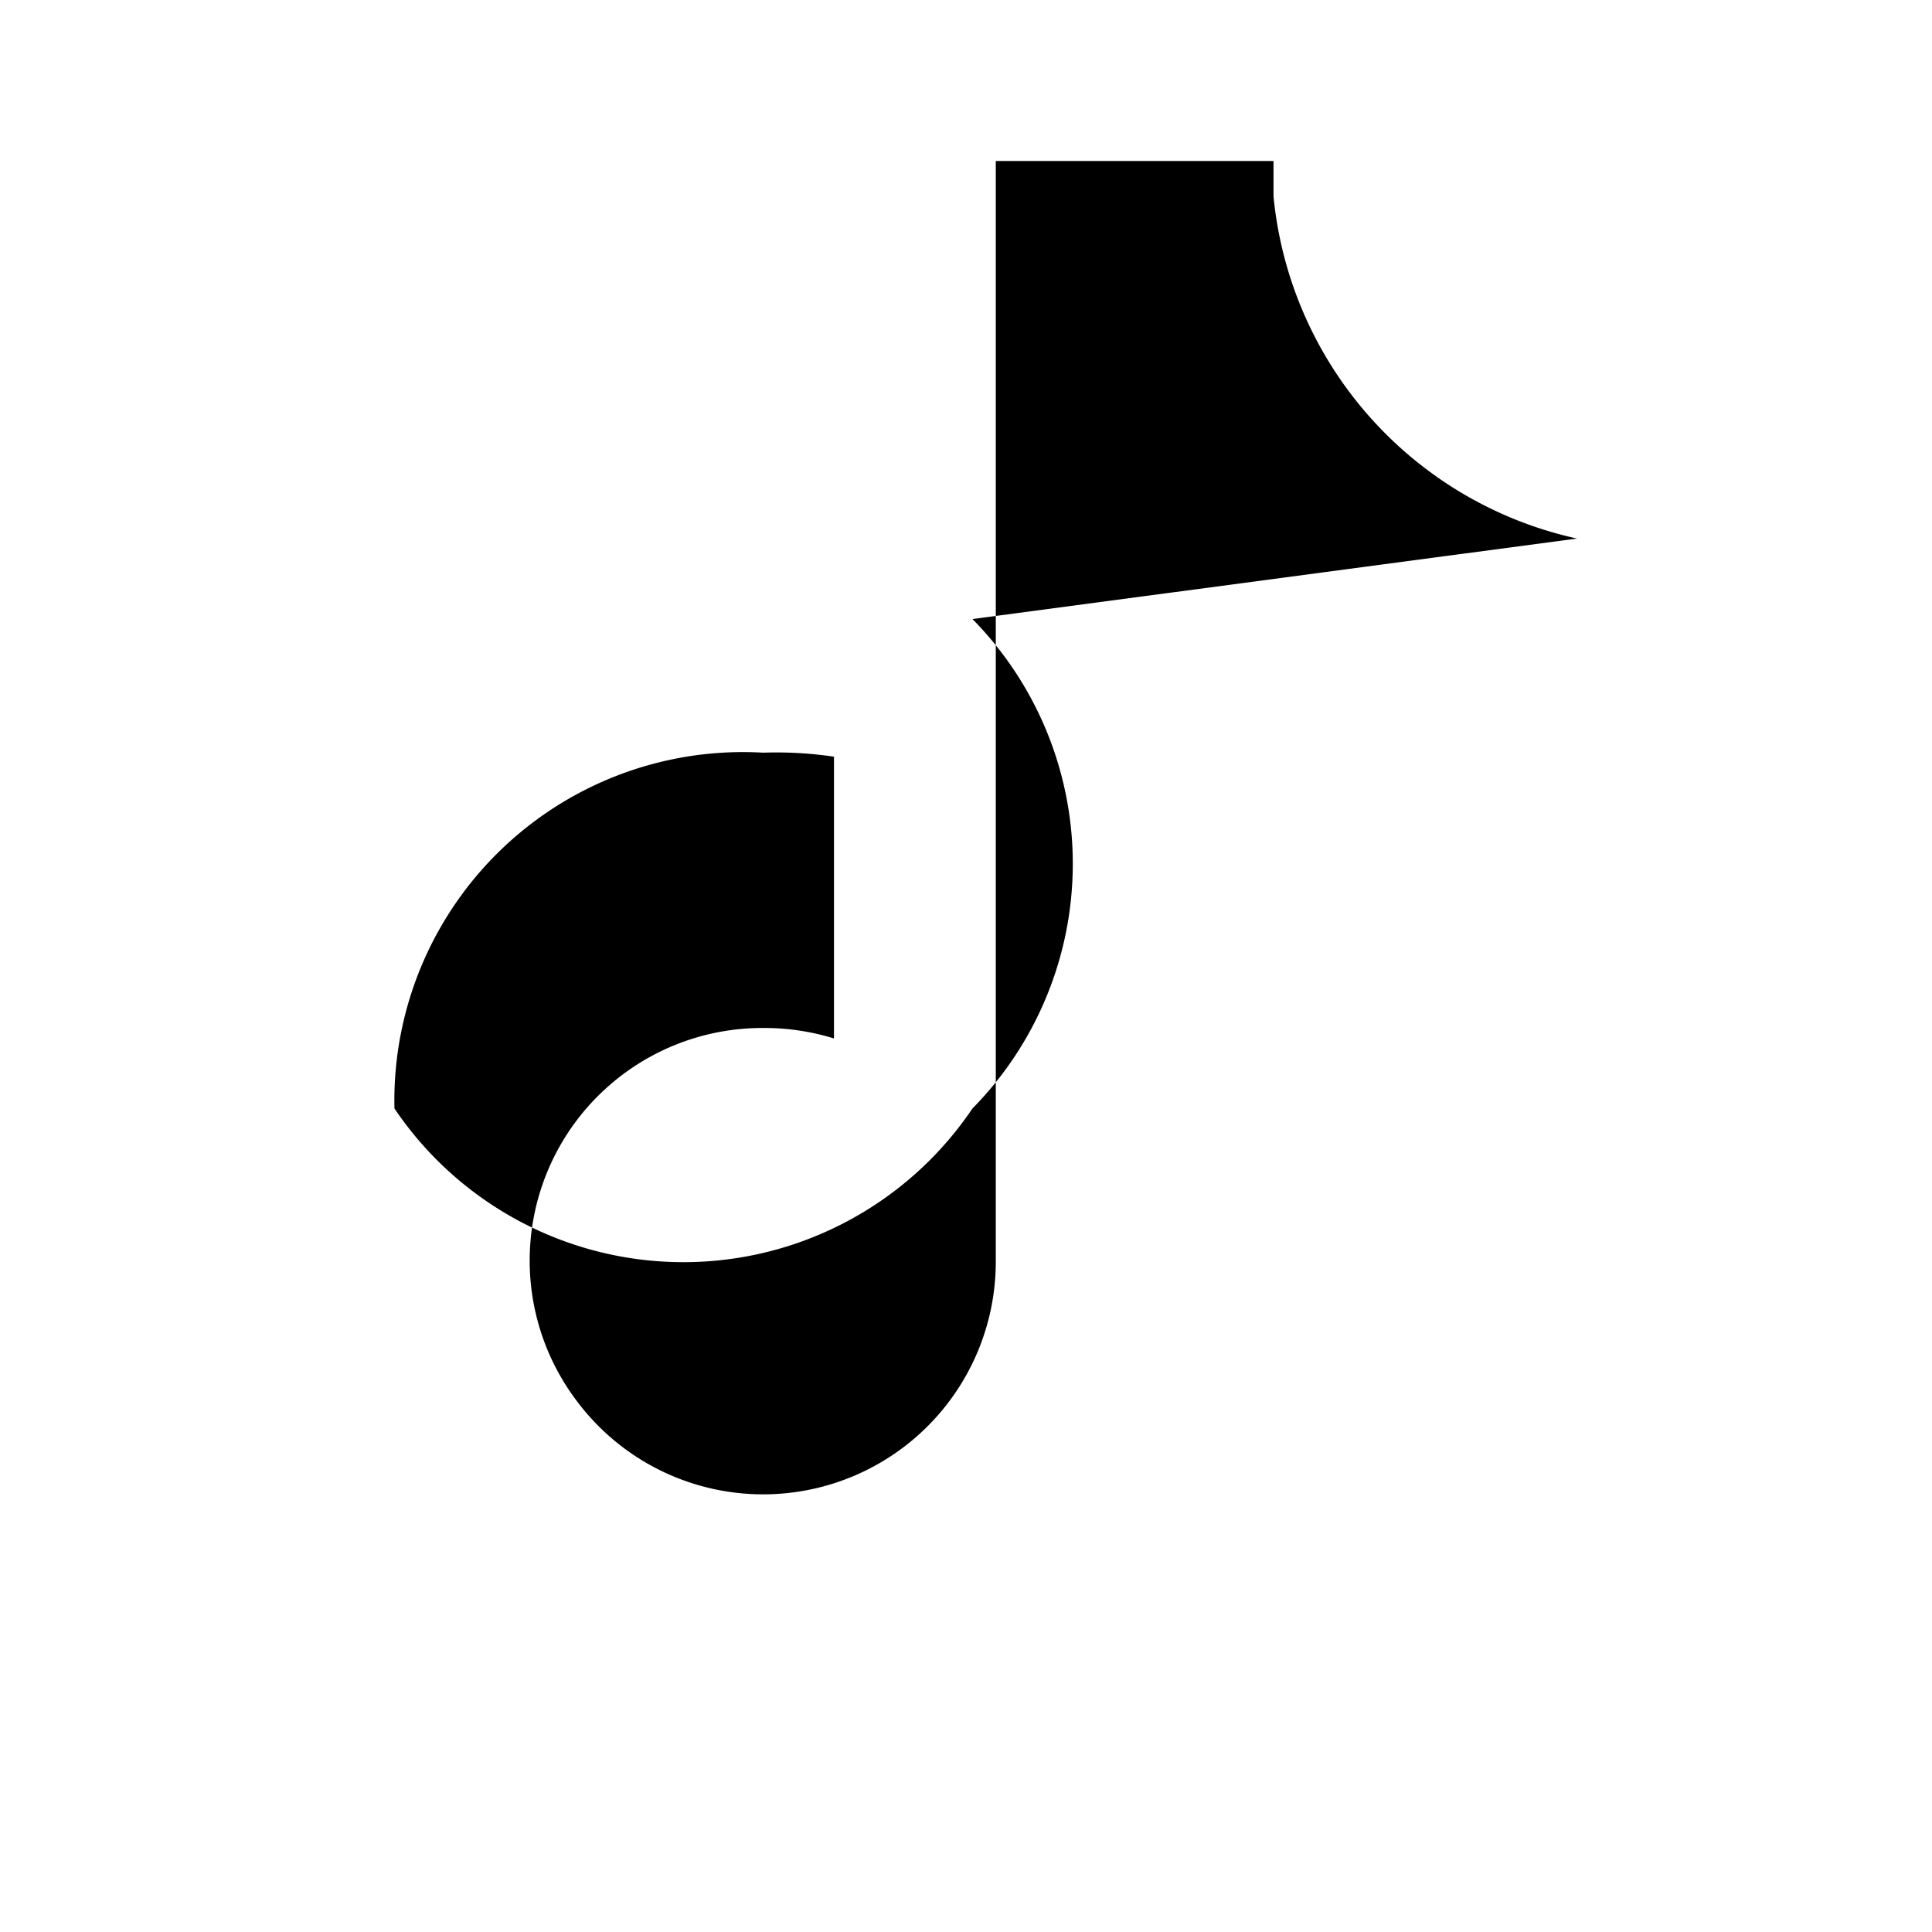
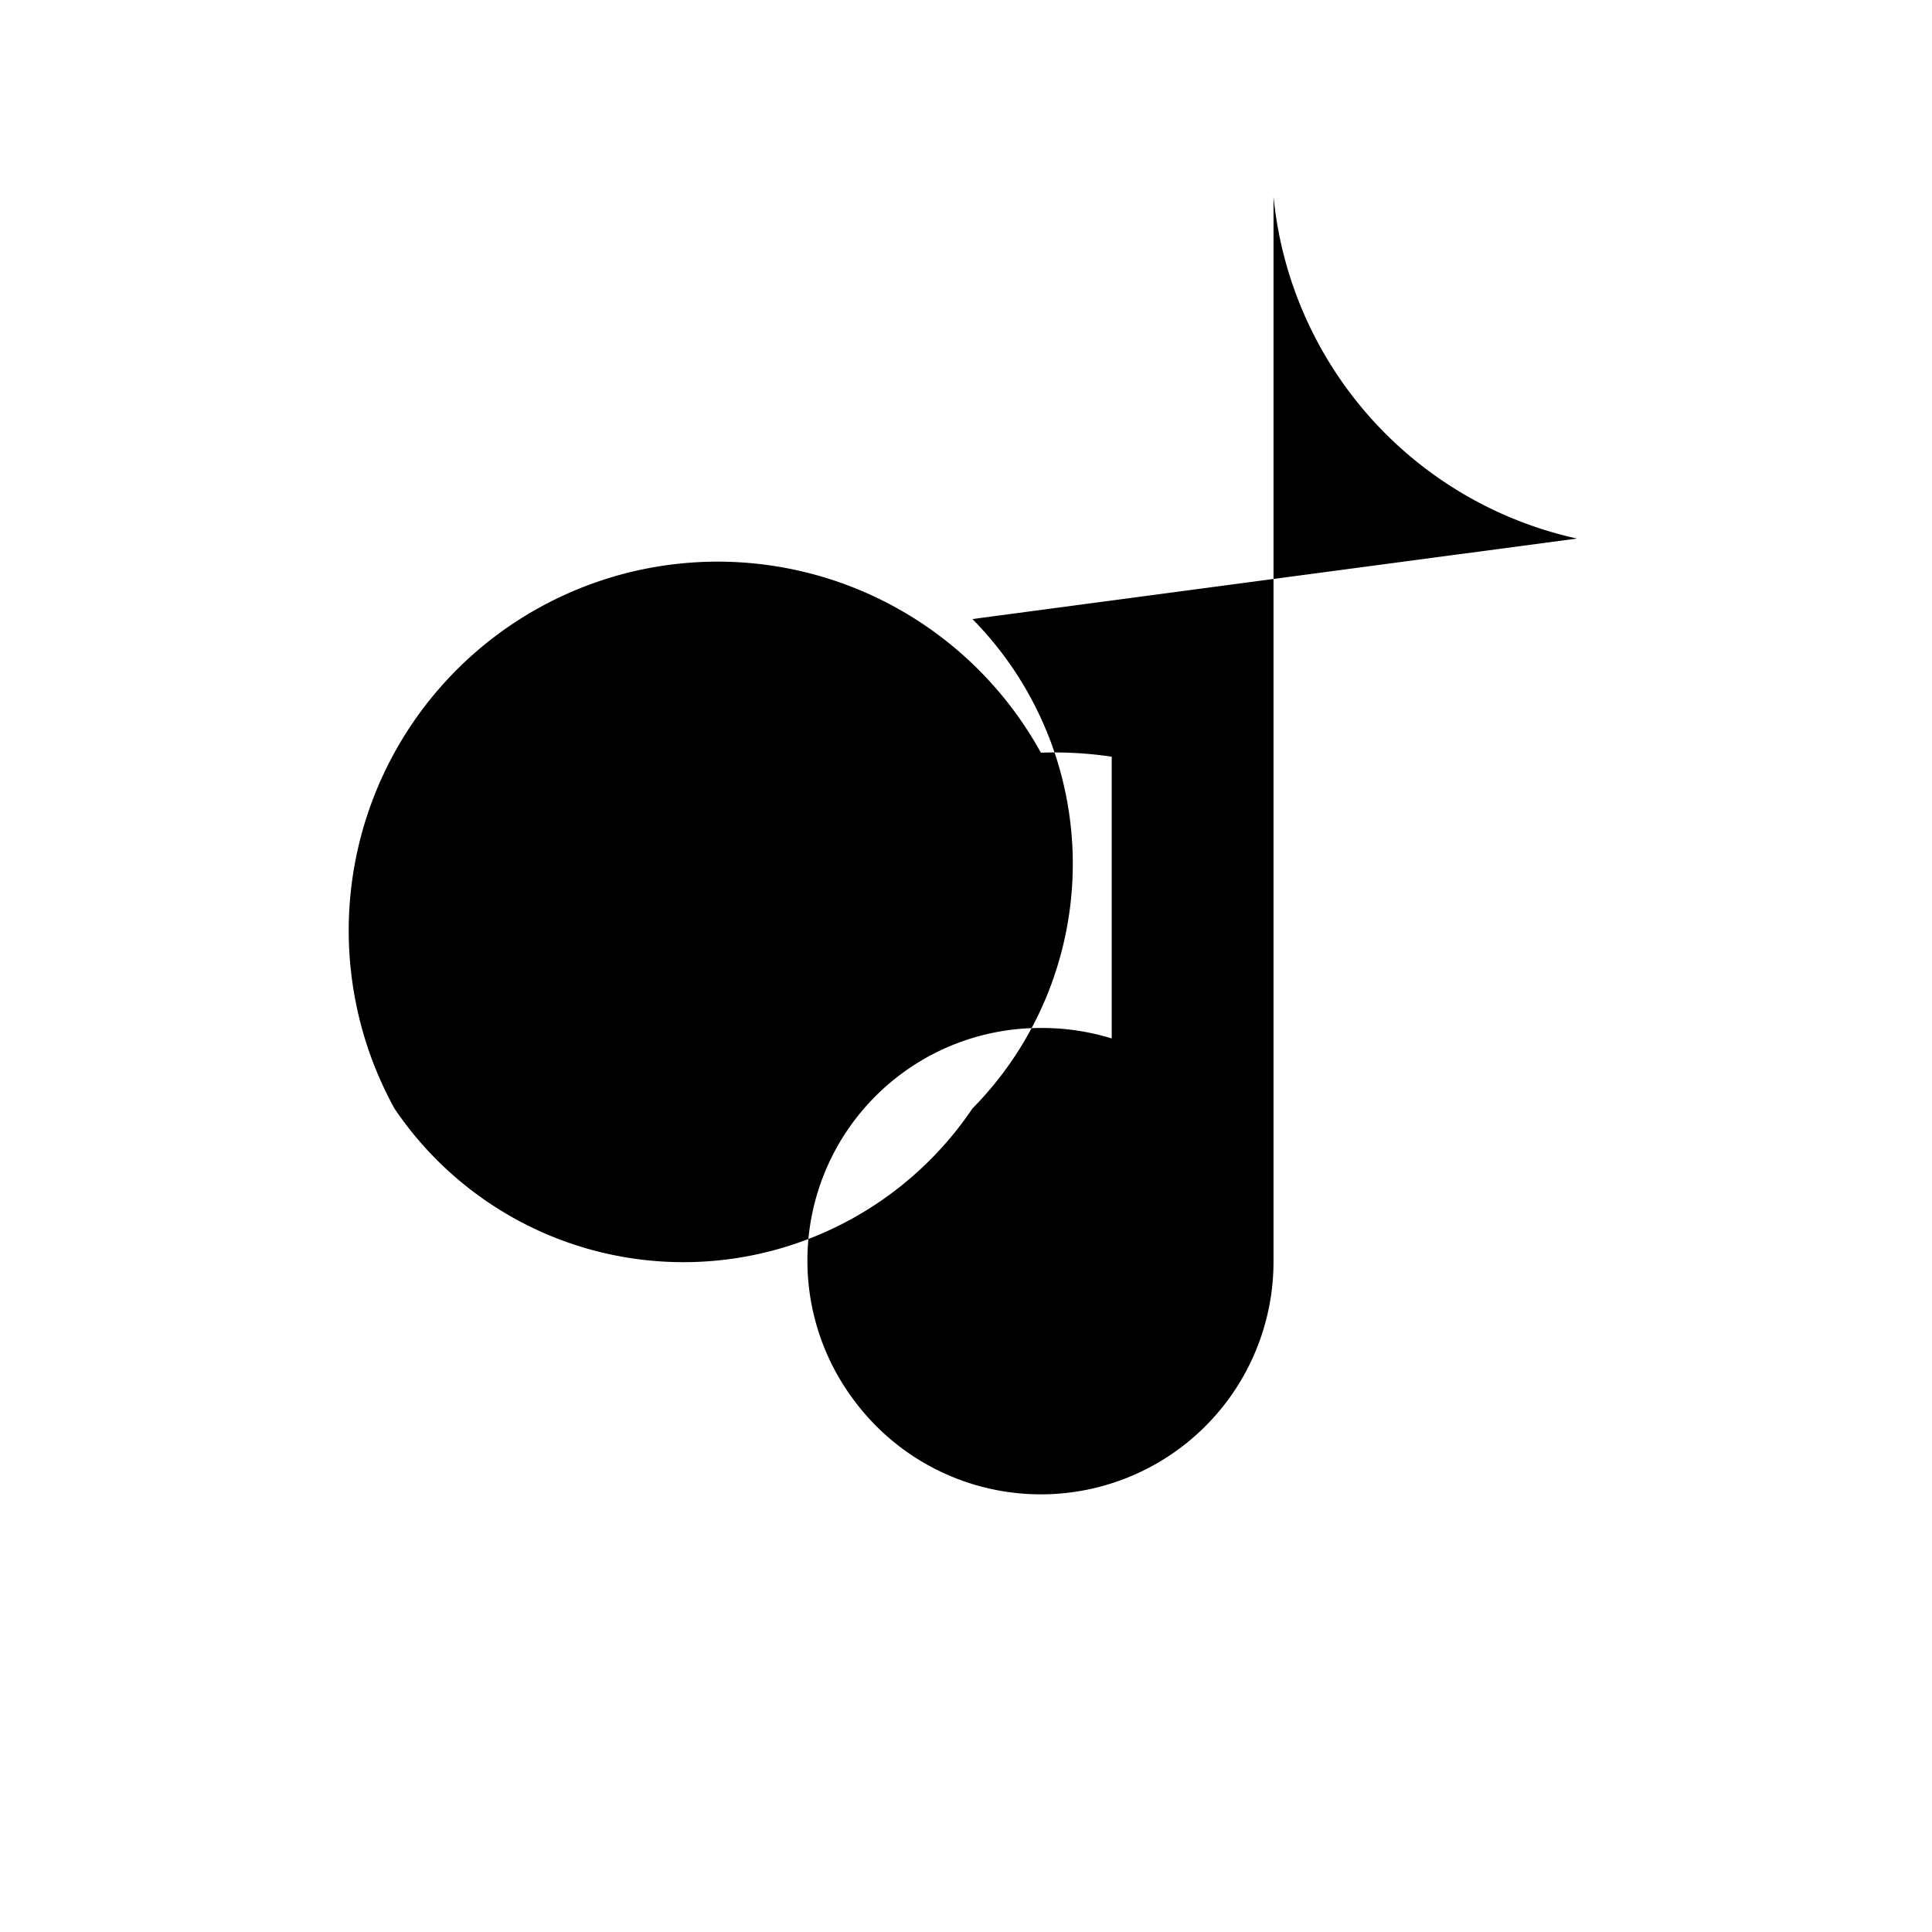
<svg xmlns="http://www.w3.org/2000/svg" width="24" height="24" viewBox="0 0 24 24" fill="none">
-   <path d="M19.59 6.69a4.83 4.83 0 0 1-3.77-4.25V2h-3.45v13.67a2.89 2.89 0 0 1-5.2 1.74 2.89 2.89 0 0 1 2.31-4.64 2.93 2.93 0 0 1 .88.13V9.4a4.85 4.85 0 0 0-.88-.05A4.33 4.33 0 0 0 4.9 13.77a4.33 4.33 0 0 0 7.18 0 4.33 4.33 0 0 0 0-6.08Z" fill="currentColor" />
+   <path d="M19.59 6.69a4.83 4.83 0 0 1-3.77-4.25V2v13.67a2.89 2.89 0 0 1-5.2 1.74 2.89 2.89 0 0 1 2.31-4.64 2.93 2.93 0 0 1 .88.13V9.4a4.85 4.85 0 0 0-.88-.05A4.33 4.33 0 0 0 4.9 13.77a4.33 4.33 0 0 0 7.18 0 4.33 4.33 0 0 0 0-6.08Z" fill="currentColor" />
</svg>